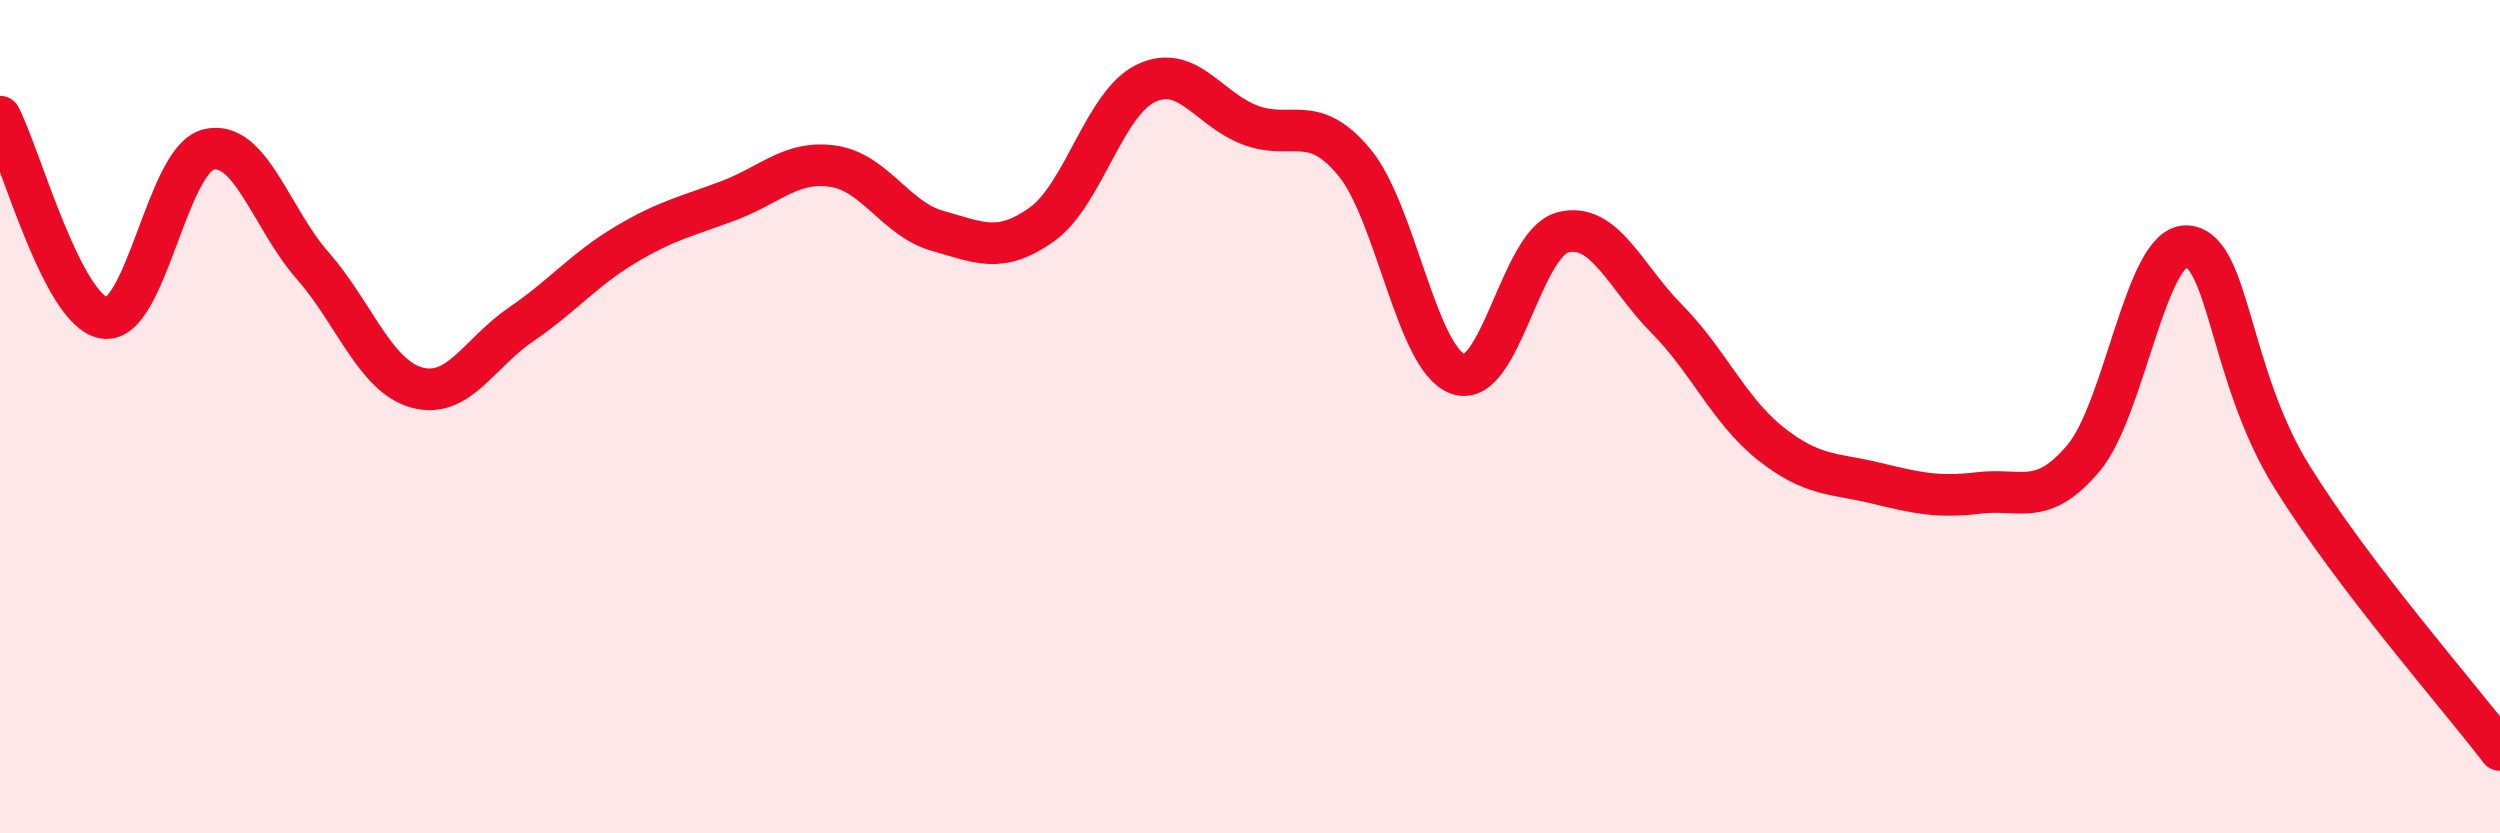
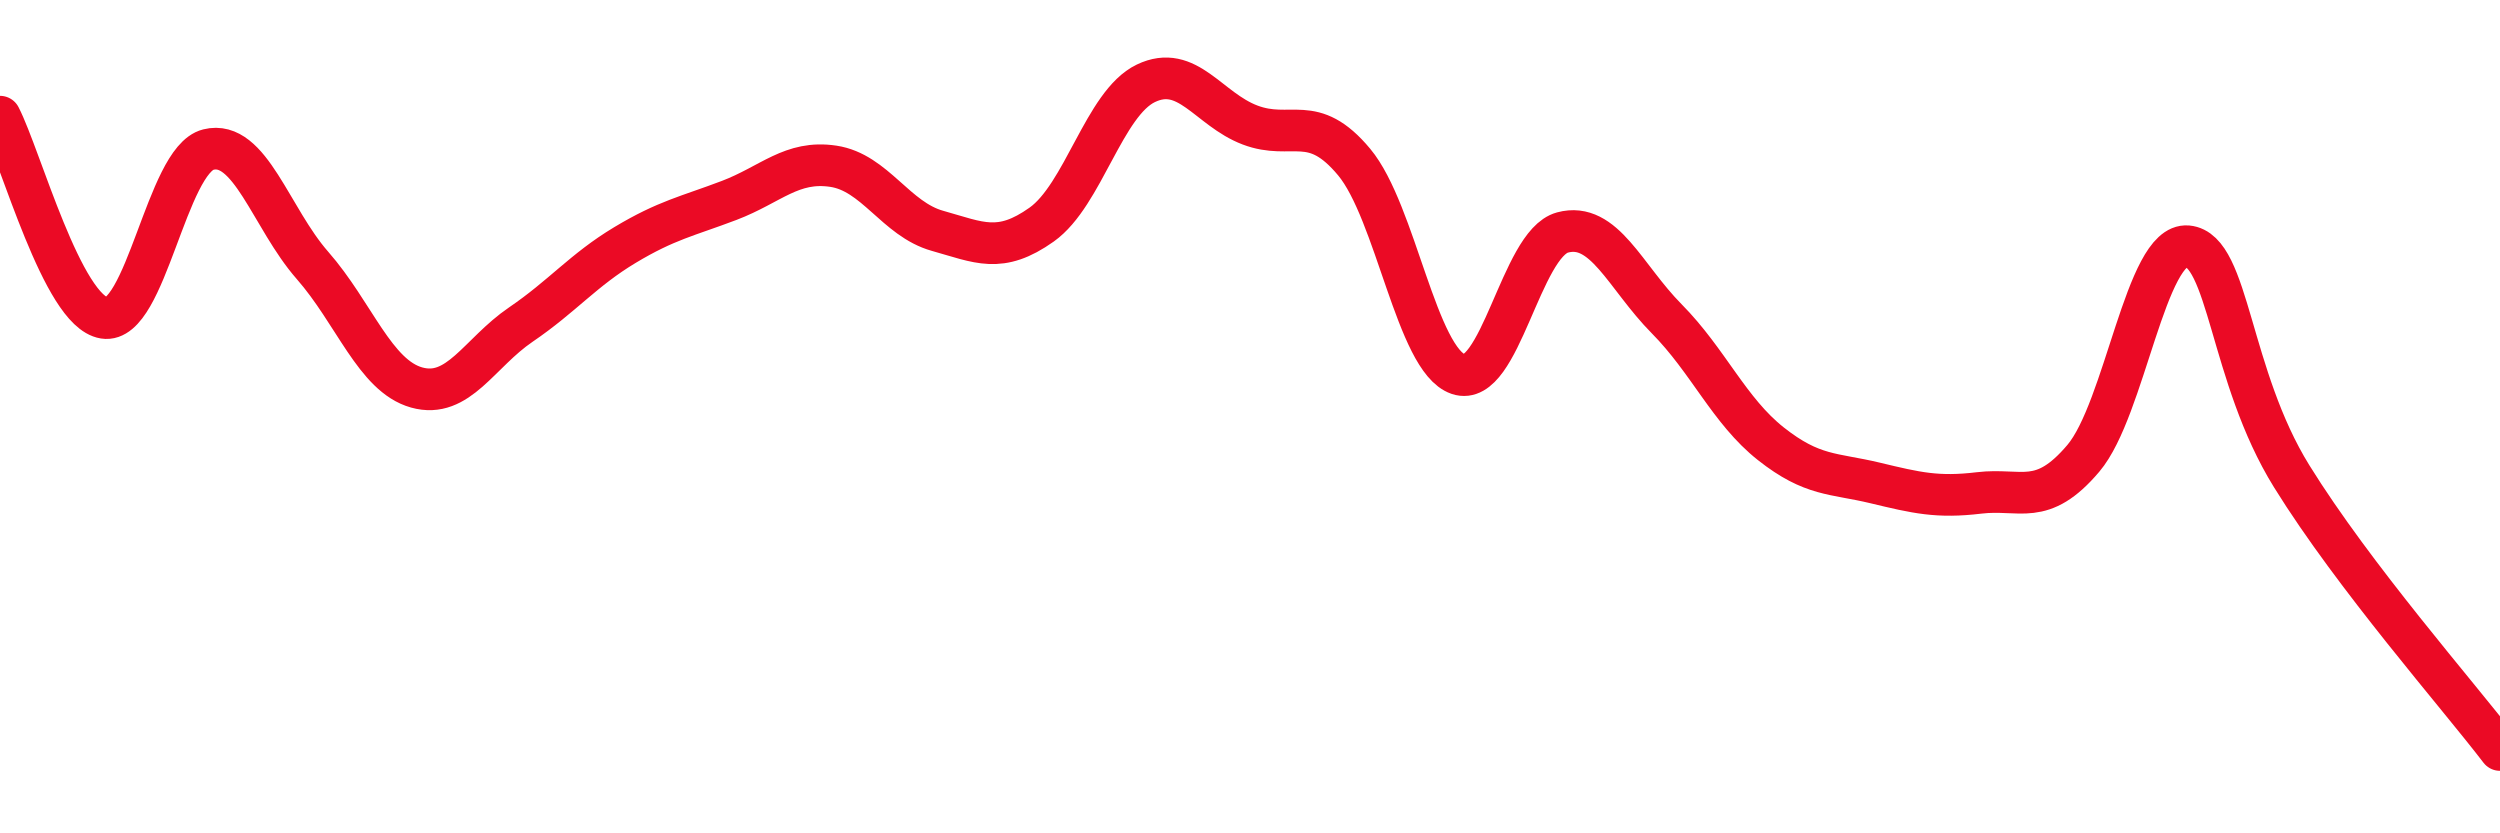
<svg xmlns="http://www.w3.org/2000/svg" width="60" height="20" viewBox="0 0 60 20">
-   <path d="M 0,2.8 C 0.5,3.77 1.5,7.47 2.5,7.63 C 3.5,7.79 4,3.84 5,3.59 C 6,3.34 6.5,5.23 7.5,6.37 C 8.5,7.51 9,9.02 10,9.3 C 11,9.58 11.5,8.47 12.5,7.79 C 13.5,7.11 14,6.48 15,5.88 C 16,5.28 16.5,5.19 17.5,4.81 C 18.5,4.43 19,3.84 20,3.99 C 21,4.14 21.5,5.26 22.5,5.54 C 23.5,5.82 24,6.1 25,5.39 C 26,4.68 26.5,2.48 27.5,2 C 28.5,1.52 29,2.62 30,3 C 31,3.38 31.5,2.69 32.5,3.89 C 33.5,5.09 34,8.64 35,8.98 C 36,9.32 36.5,5.85 37.5,5.58 C 38.5,5.31 39,6.64 40,7.65 C 41,8.66 41.5,9.86 42.5,10.65 C 43.5,11.44 44,11.35 45,11.59 C 46,11.83 46.5,11.95 47.5,11.83 C 48.5,11.71 49,12.18 50,11 C 51,9.82 51.5,5.82 52.5,5.91 C 53.5,6 53.5,9.01 55,11.43 C 56.5,13.85 59,16.69 60,18L60 20L0 20Z" fill="#EB0A25" opacity="0.1" stroke-linecap="round" stroke-linejoin="round" />
  <path d="M 0,2.8 C 0.5,3.77 1.5,7.47 2.5,7.63 C 3.5,7.79 4,3.84 5,3.59 C 6,3.34 6.5,5.23 7.5,6.37 C 8.5,7.51 9,9.02 10,9.3 C 11,9.58 11.5,8.47 12.5,7.79 C 13.5,7.11 14,6.48 15,5.88 C 16,5.28 16.5,5.19 17.5,4.81 C 18.5,4.43 19,3.84 20,3.99 C 21,4.14 21.5,5.26 22.5,5.54 C 23.5,5.82 24,6.1 25,5.39 C 26,4.68 26.5,2.48 27.5,2 C 28.5,1.52 29,2.62 30,3 C 31,3.38 31.5,2.69 32.5,3.89 C 33.5,5.09 34,8.64 35,8.98 C 36,9.32 36.5,5.85 37.5,5.58 C 38.5,5.31 39,6.64 40,7.65 C 41,8.66 41.5,9.86 42.5,10.65 C 43.5,11.44 44,11.35 45,11.59 C 46,11.83 46.5,11.95 47.5,11.83 C 48.5,11.71 49,12.18 50,11 C 51,9.82 51.5,5.82 52.5,5.91 C 53.5,6 53.5,9.01 55,11.43 C 56.5,13.85 59,16.69 60,18" stroke="#EB0A25" stroke-width="1" fill="none" stroke-linecap="round" stroke-linejoin="round" />
</svg>